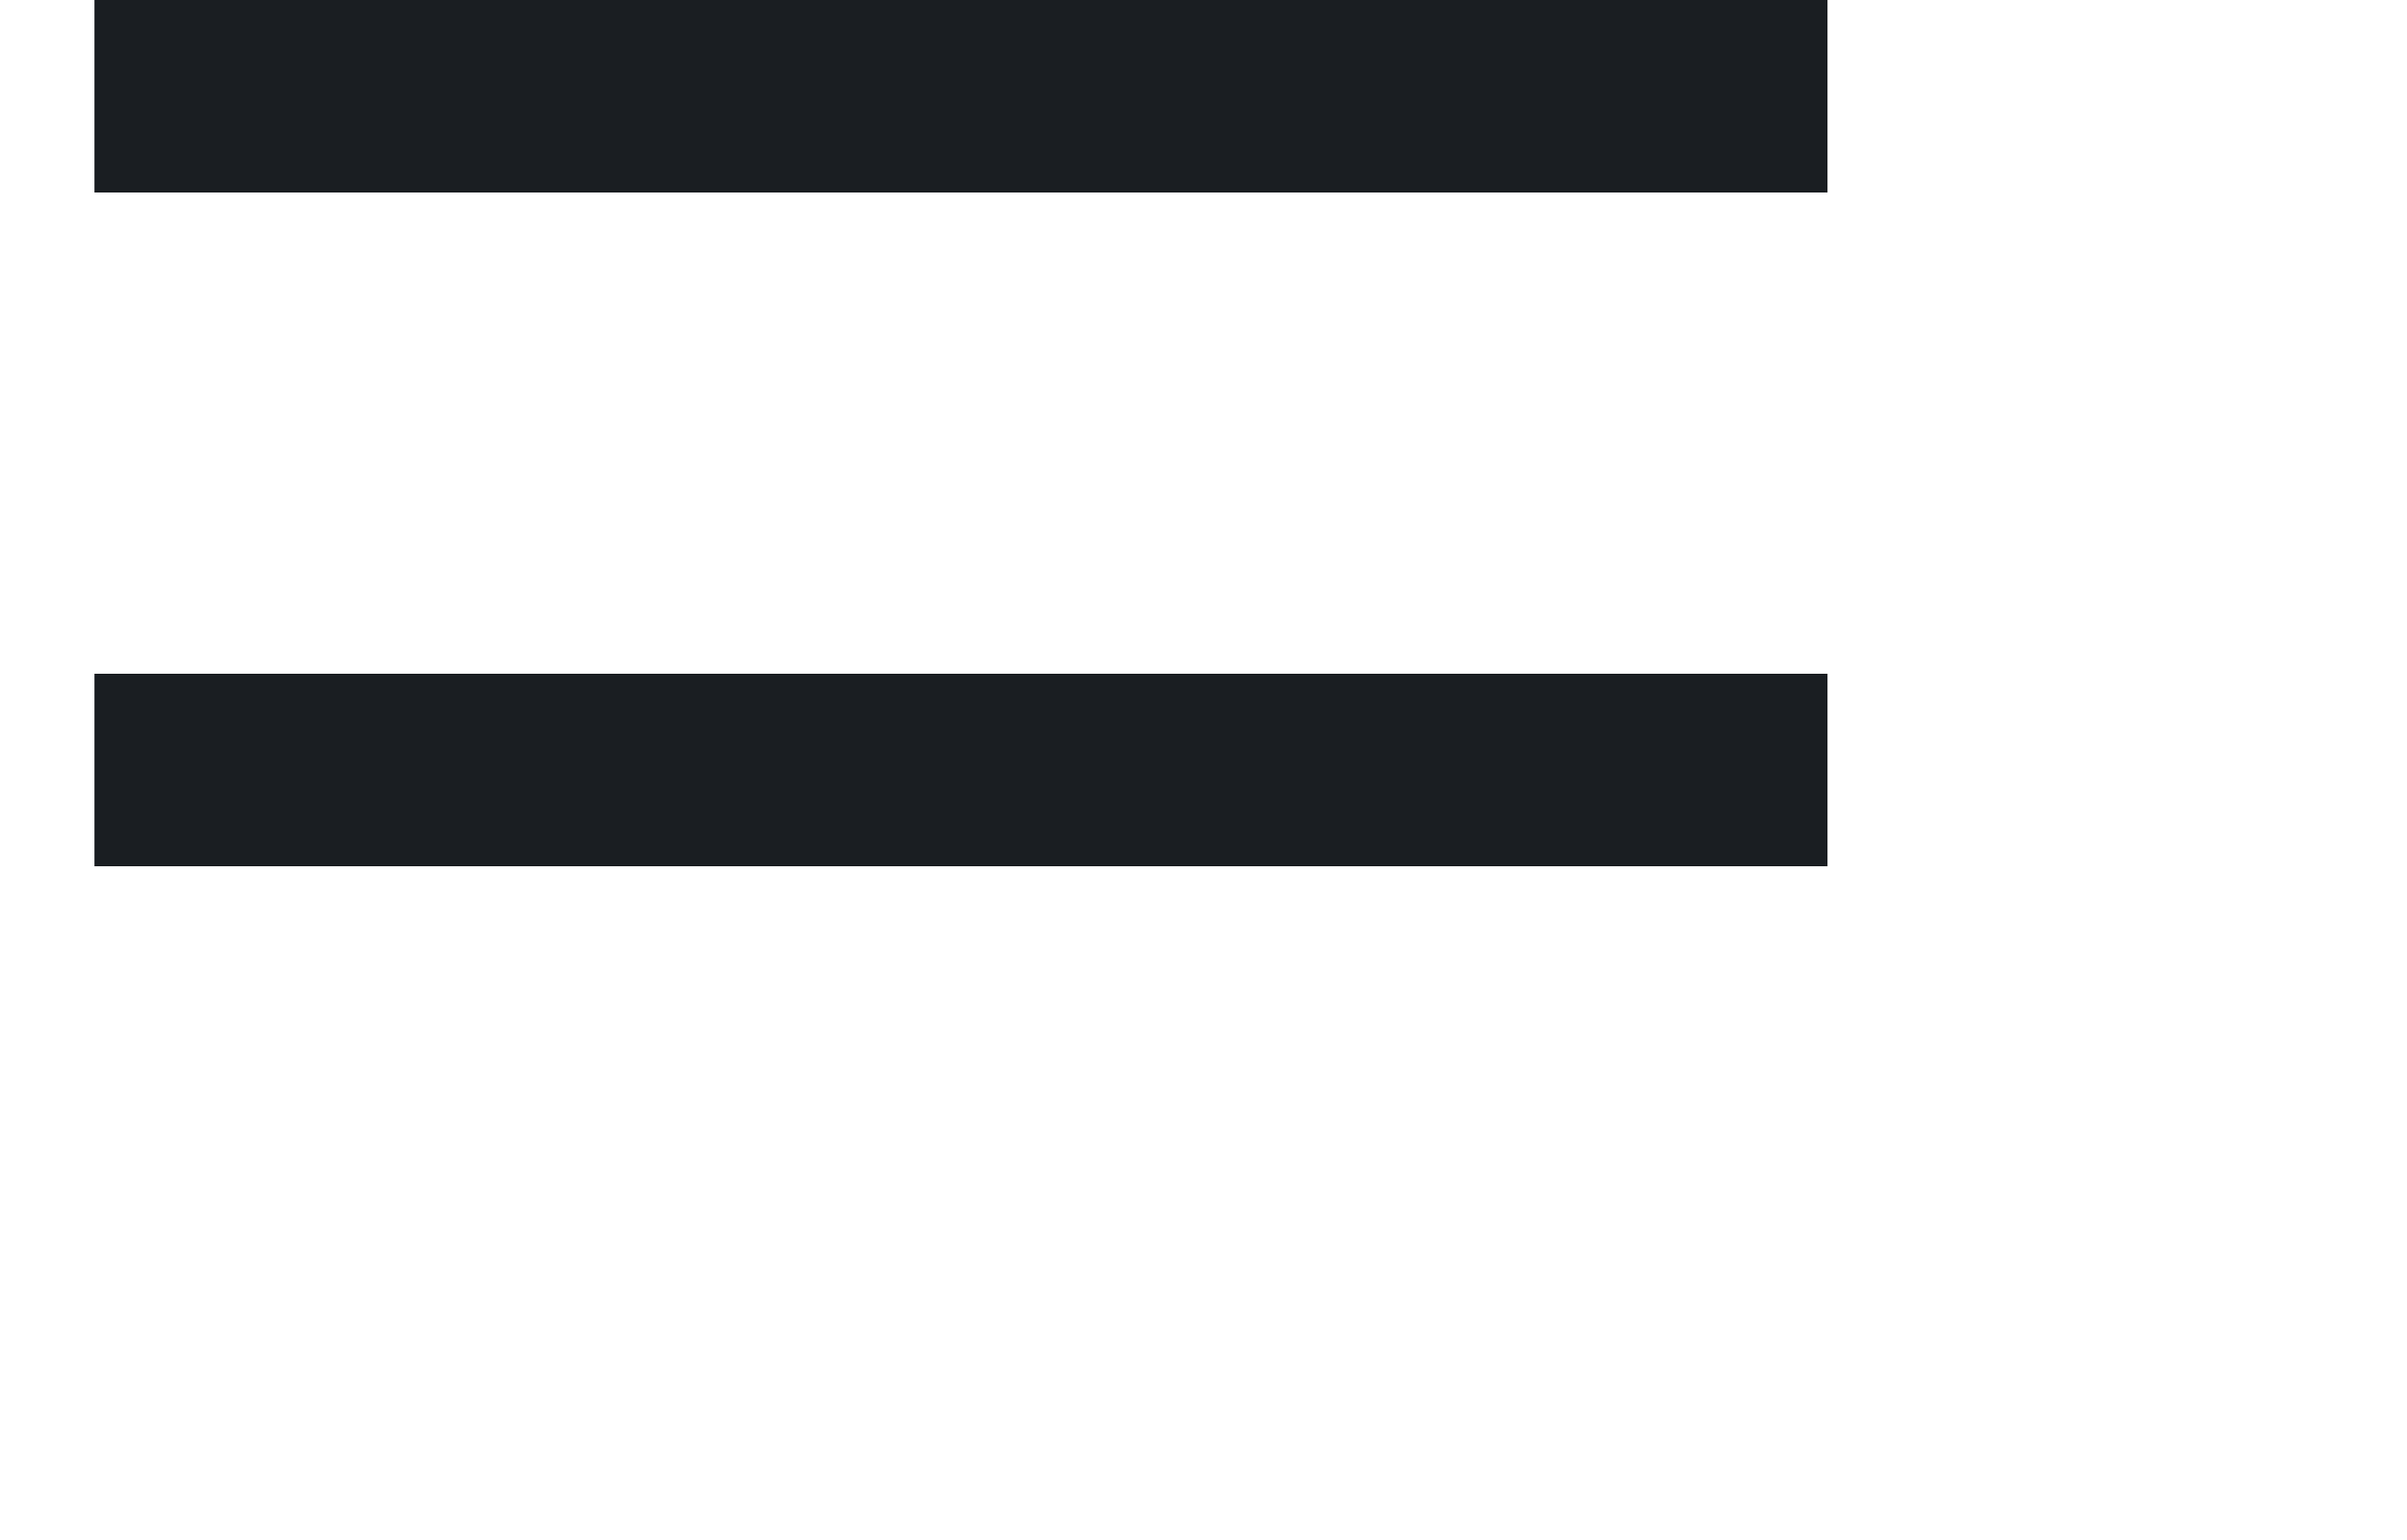
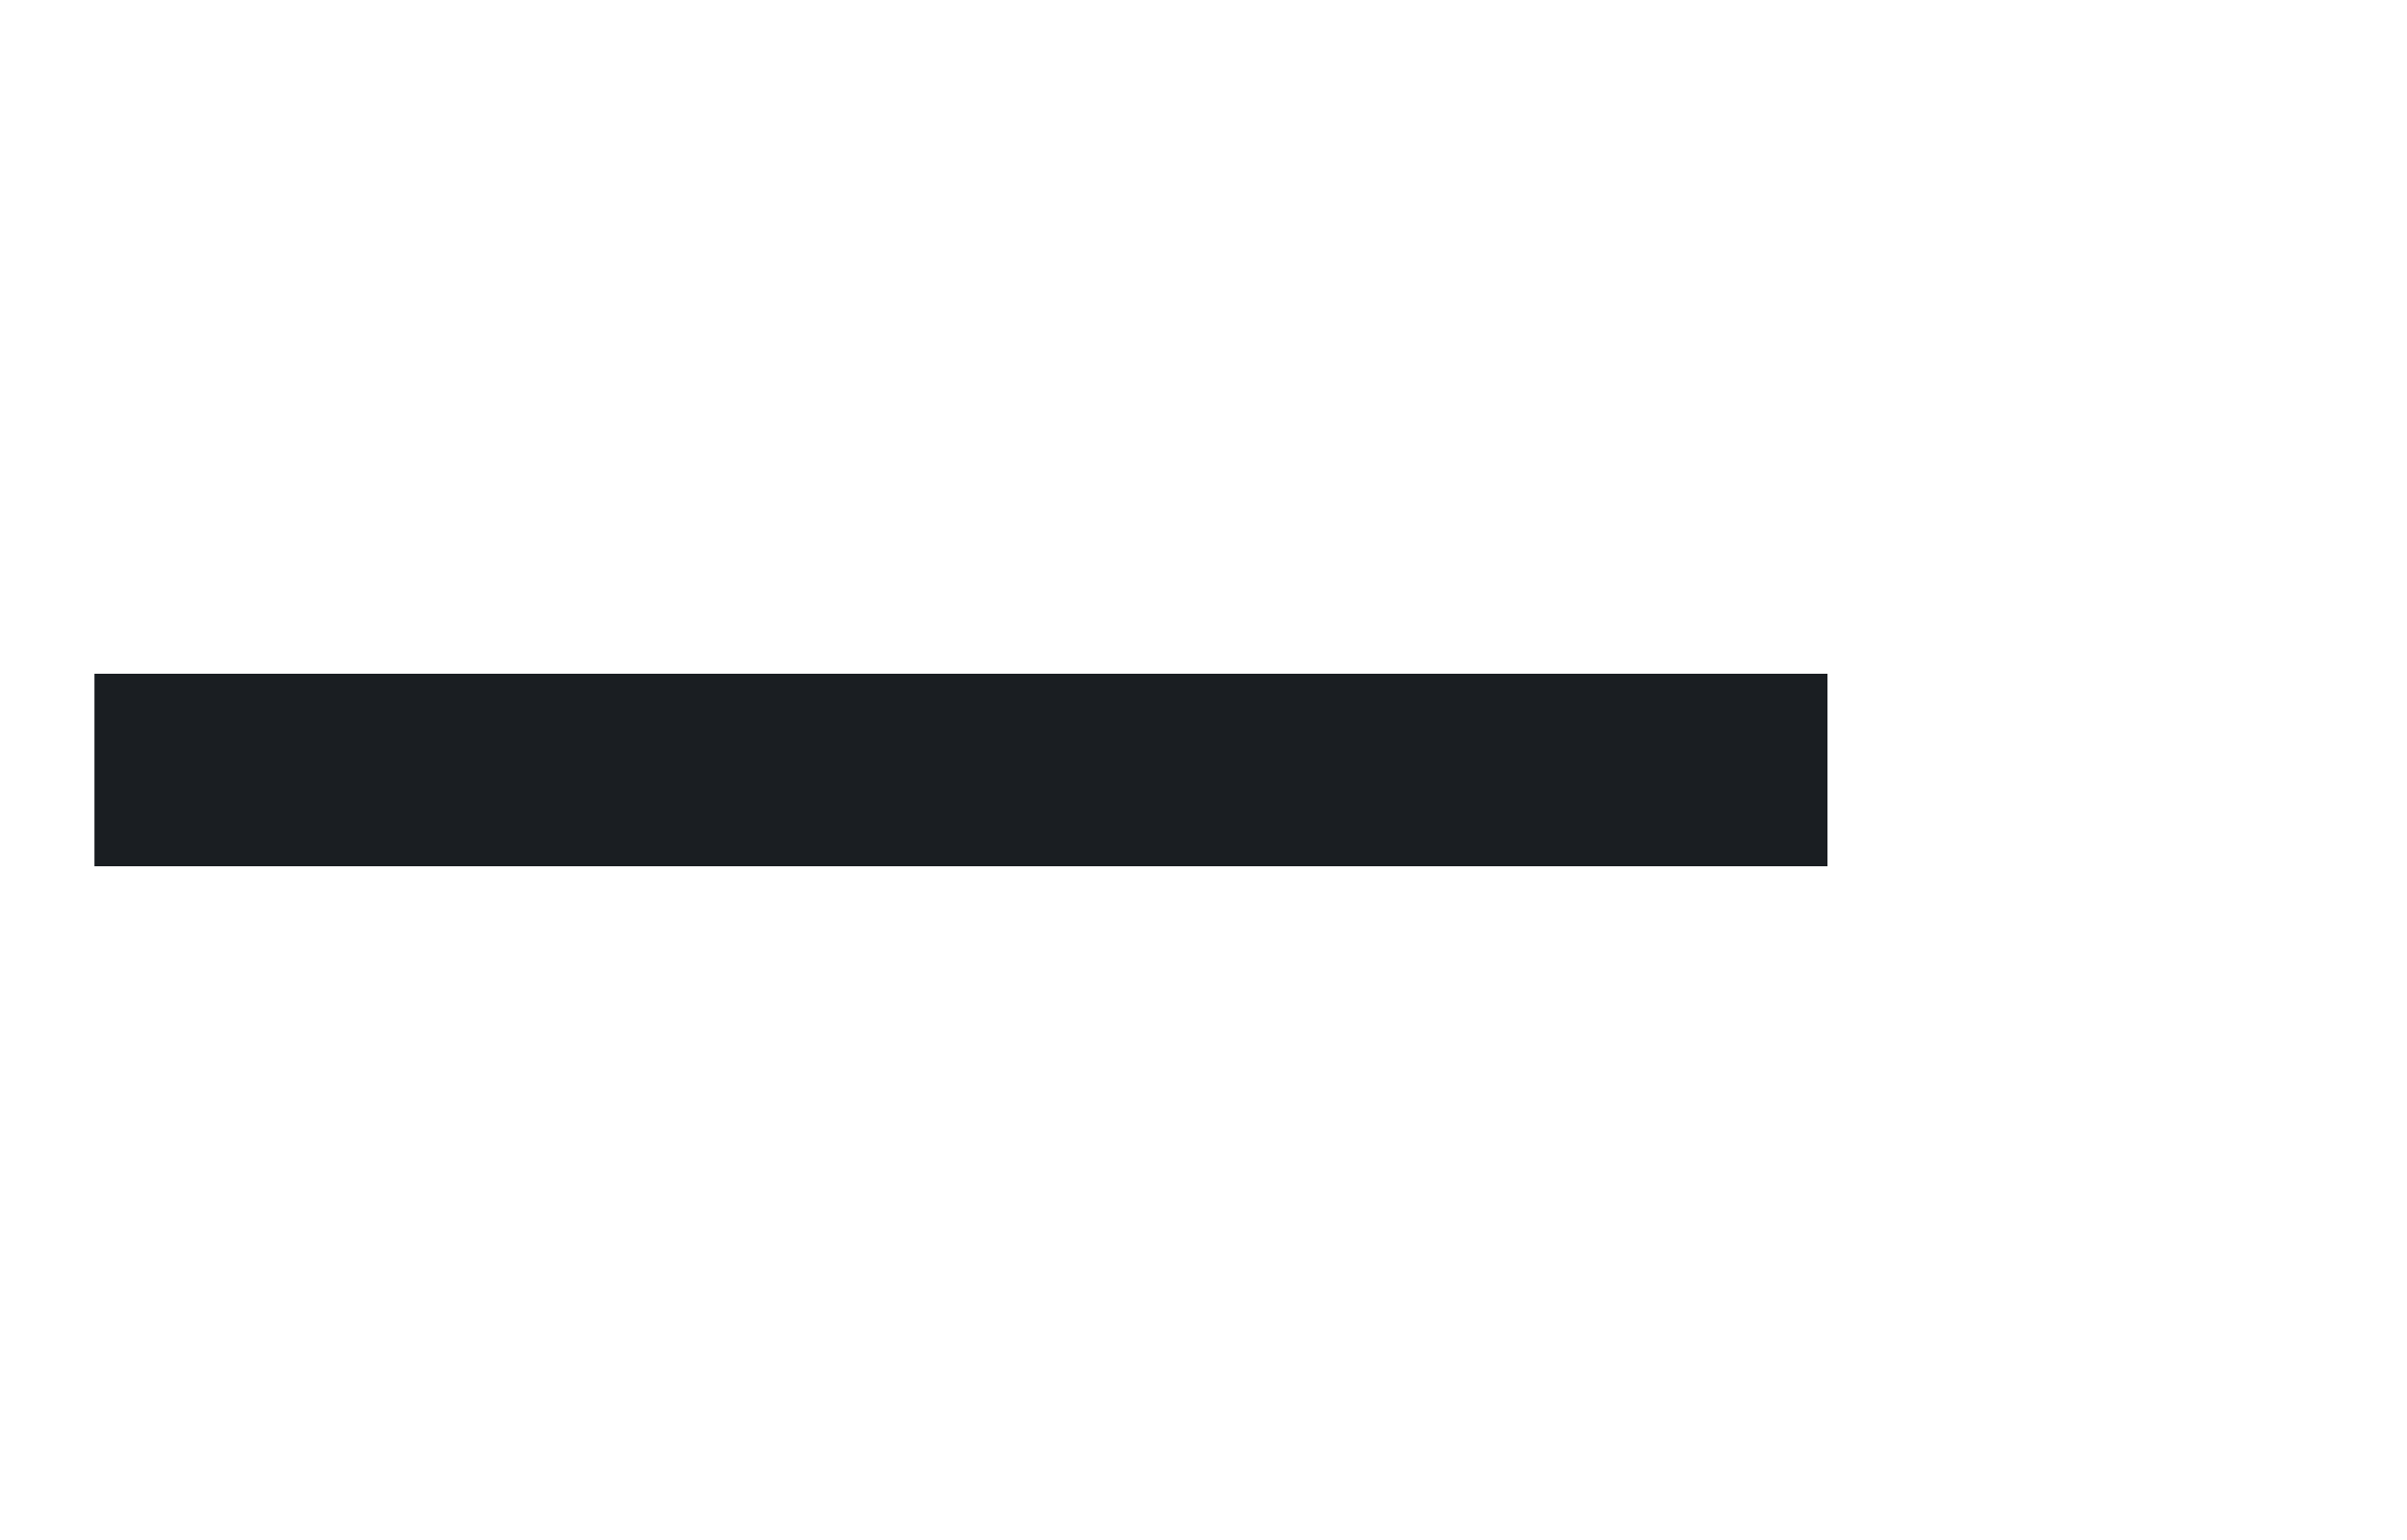
<svg xmlns="http://www.w3.org/2000/svg" width="25px" height="16px" viewBox="0 0 25 16" version="1.1">
  <title>HAMBURGER</title>
  <defs>
    <filter id="filter-1">
      <feColorMatrix in="SourceGraphic" type="matrix" values="0 0 0 0 0.102 0 0 0 0 0.118 0 0 0 0 0.133 0 0 0 1 0" />
    </filter>
  </defs>
  <g id="Page-1" stroke="none" stroke-width="1" fill="none" fill-rule="evenodd">
    <g id="HAMBURGER" transform="translate(-17, -27)" filter="url(#filter-1)">
      <g transform="translate(17.981, 27)">
-         <rect id="Rectangle" fill="#1A1E22" x="2.84217094e-14" y="0" width="18" height="2" />
        <rect id="Rectangle" fill="#1A1E22" x="0" y="7" width="18" height="2" />
      </g>
    </g>
  </g>
</svg>